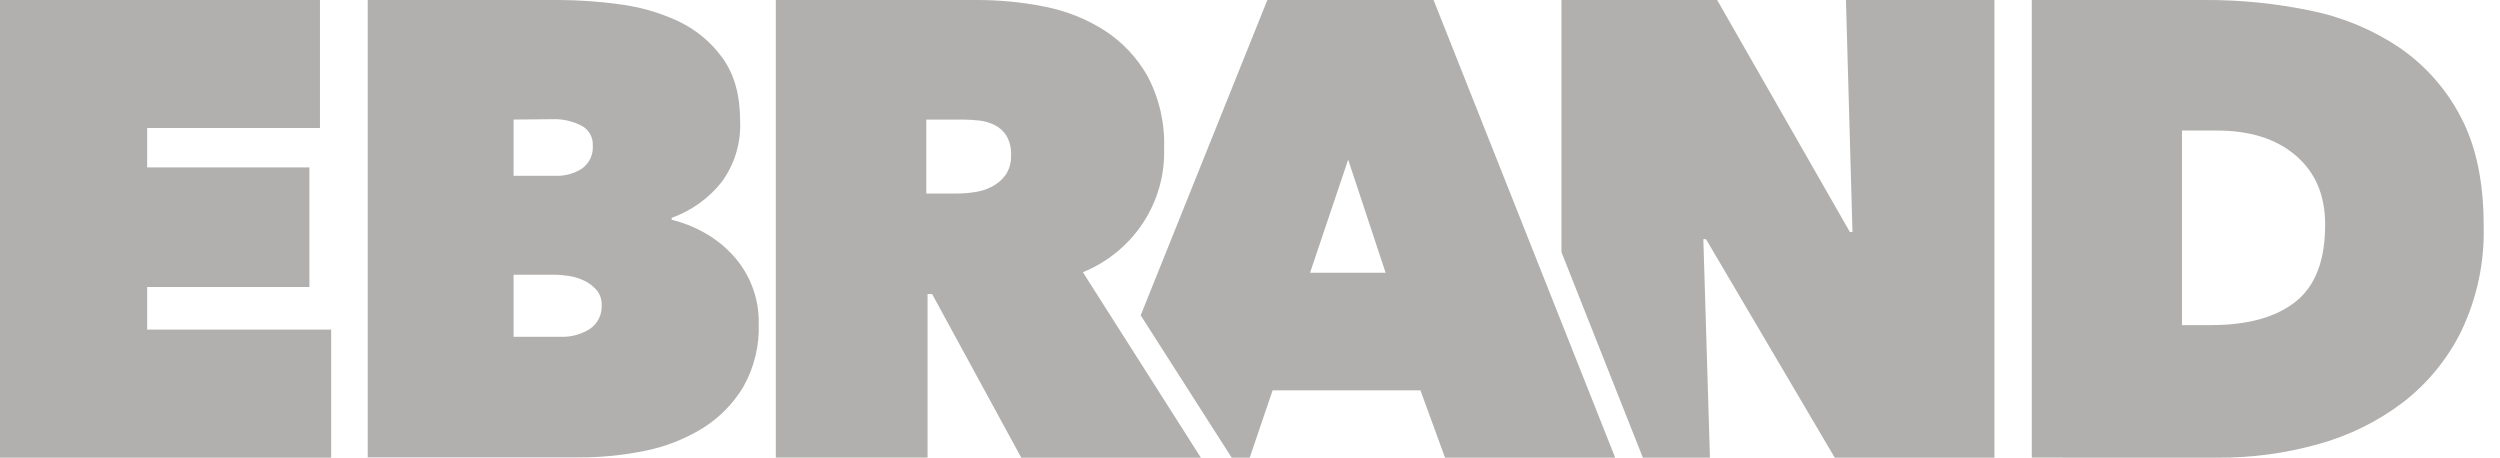
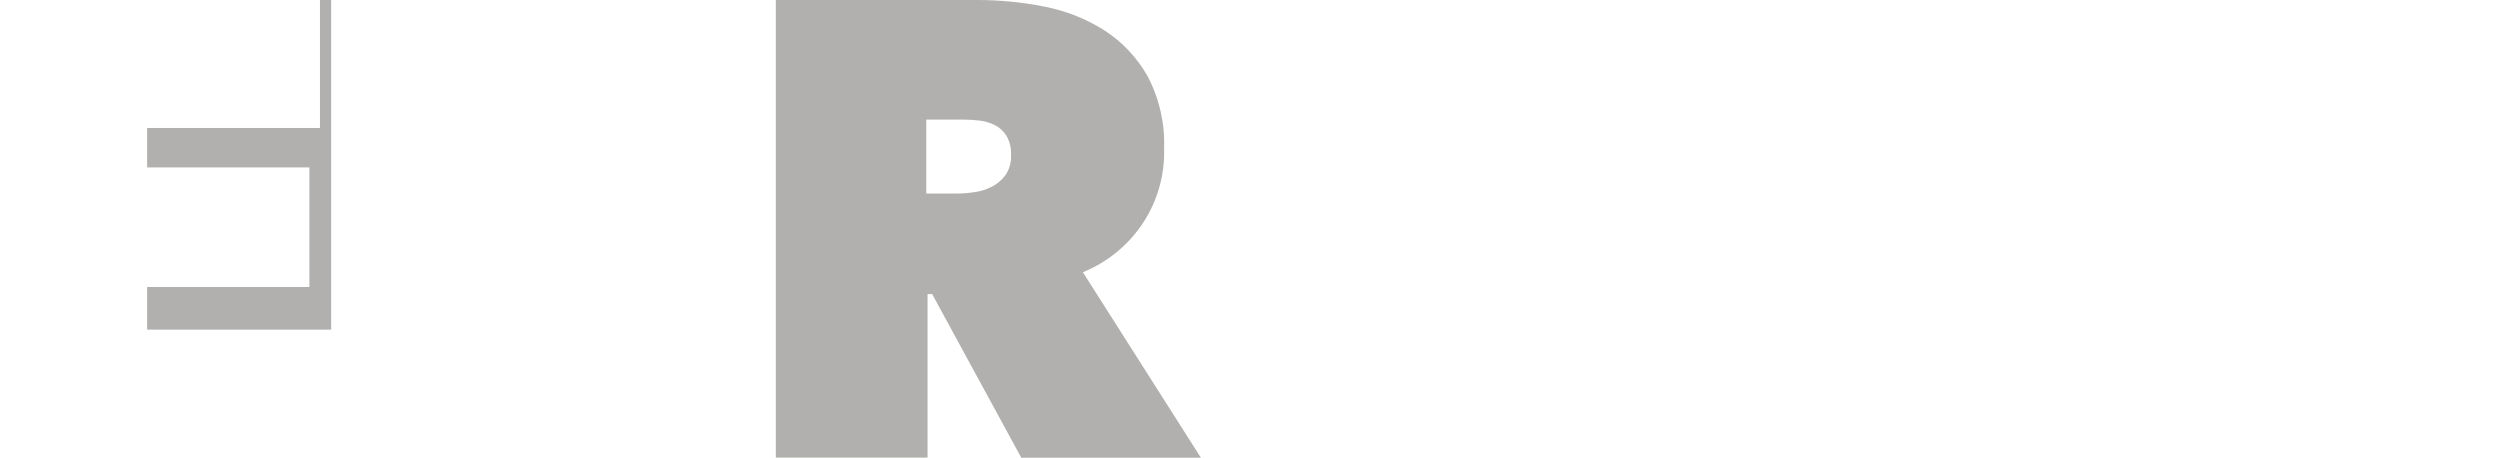
<svg xmlns="http://www.w3.org/2000/svg" width="142" height="26" viewBox="0 0 142 26" fill="none">
-   <path d="M0 0H18.174V7.269H8.358V9.509H17.575V16.301H8.358V18.723H18.81V25.996H0V0Z" fill="#B1B0AE" />
-   <path d="M38.15 12.482C38.789 12.638 39.403 12.878 39.976 13.197C40.573 13.53 41.115 13.951 41.581 14.446C42.586 15.52 43.129 16.936 43.096 18.395C43.139 19.643 42.837 20.88 42.221 21.972C41.65 22.925 40.857 23.731 39.908 24.323C38.9 24.943 37.786 25.379 36.62 25.609C35.375 25.863 34.106 25.988 32.834 25.981H20.886V0H31.747C32.887 0.005 34.026 0.084 35.155 0.238C36.312 0.382 37.44 0.704 38.495 1.192C39.51 1.663 40.384 2.385 41.032 3.286C41.706 4.203 42.042 5.408 42.04 6.901C42.091 8.136 41.718 9.353 40.979 10.354C40.246 11.274 39.266 11.973 38.15 12.374V12.482ZM29.171 6.792V9.986H31.557C32.095 10.005 32.624 9.858 33.072 9.565C33.275 9.414 33.436 9.216 33.541 8.988C33.645 8.76 33.69 8.51 33.67 8.261C33.682 8.035 33.63 7.81 33.518 7.612C33.406 7.414 33.239 7.252 33.038 7.143C32.52 6.876 31.941 6.747 31.357 6.77L29.171 6.792ZM29.171 15.604V19.129H31.822C32.424 19.156 33.019 18.996 33.523 18.671C33.737 18.519 33.909 18.317 34.023 18.082C34.137 17.848 34.189 17.589 34.174 17.33C34.188 17.023 34.088 16.723 33.894 16.484C33.703 16.262 33.469 16.081 33.205 15.951C32.927 15.817 32.631 15.724 32.326 15.675C32.037 15.629 31.744 15.605 31.451 15.604H29.171Z" fill="#B1B0AE" />
+   <path d="M0 0H18.174V7.269H8.358V9.509H17.575V16.301H8.358V18.723H18.81V25.996V0Z" fill="#B1B0AE" />
  <path d="M44.066 8.11438e-05H55.449C56.746 -0.004 58.041 0.121 59.312 0.373C60.533 0.607 61.698 1.069 62.743 1.733C63.761 2.394 64.601 3.289 65.189 4.341C65.852 5.606 66.173 7.017 66.121 8.439C66.166 9.932 65.75 11.403 64.926 12.658C64.102 13.912 62.91 14.89 61.508 15.463L68.212 26H58.009L52.946 16.704H52.685V25.992H44.066V8.11438e-05ZM52.613 10.992H54.351C54.681 10.991 55.01 10.966 55.336 10.917C55.683 10.871 56.02 10.766 56.332 10.608C56.64 10.449 56.907 10.222 57.112 9.945C57.335 9.615 57.445 9.223 57.426 8.827C57.45 8.437 57.359 8.049 57.165 7.709C57.004 7.45 56.773 7.24 56.498 7.102C56.221 6.965 55.921 6.878 55.612 6.845C55.317 6.812 55.02 6.795 54.722 6.793H52.613V10.992Z" fill="#B1B0AE" />
-   <path d="M81.427 0H71.986L64.791 17.911L69.96 25.996H70.983L72.285 22.17H80.681L82.078 25.996H91.743L81.427 0ZM74.41 15.493L76.576 9.069L78.704 15.493H74.41Z" fill="#B1B0AE" />
-   <path d="M104.85 0L105.221 13.179H105.074L97.534 0H88.691V14.323L93.315 25.996H97.125L96.75 13.585H96.901L104.214 25.996H113.284V0H104.85Z" fill="#B1B0AE" />
-   <path d="M115.405 25.993V0H125.251C127.265 -0.008 129.273 0.195 131.242 0.604C133.045 0.968 134.757 1.679 136.279 2.698C137.755 3.71 138.955 5.066 139.771 6.644C140.642 8.283 141.076 10.352 141.073 12.851C141.125 14.889 140.698 16.912 139.824 18.761C139.045 20.361 137.902 21.764 136.484 22.859C135.049 23.946 133.415 24.75 131.67 25.229C129.823 25.747 127.911 26.005 125.99 25.996L115.405 25.993ZM123.937 7.415V18.466H125.581C127.671 18.466 129.276 18.022 130.394 17.132C131.513 16.243 132.071 14.785 132.068 12.758C132.068 11.074 131.508 9.777 130.387 8.823C129.266 7.87 127.774 7.415 125.91 7.415H123.937Z" fill="#B1B0AE" />
</svg>